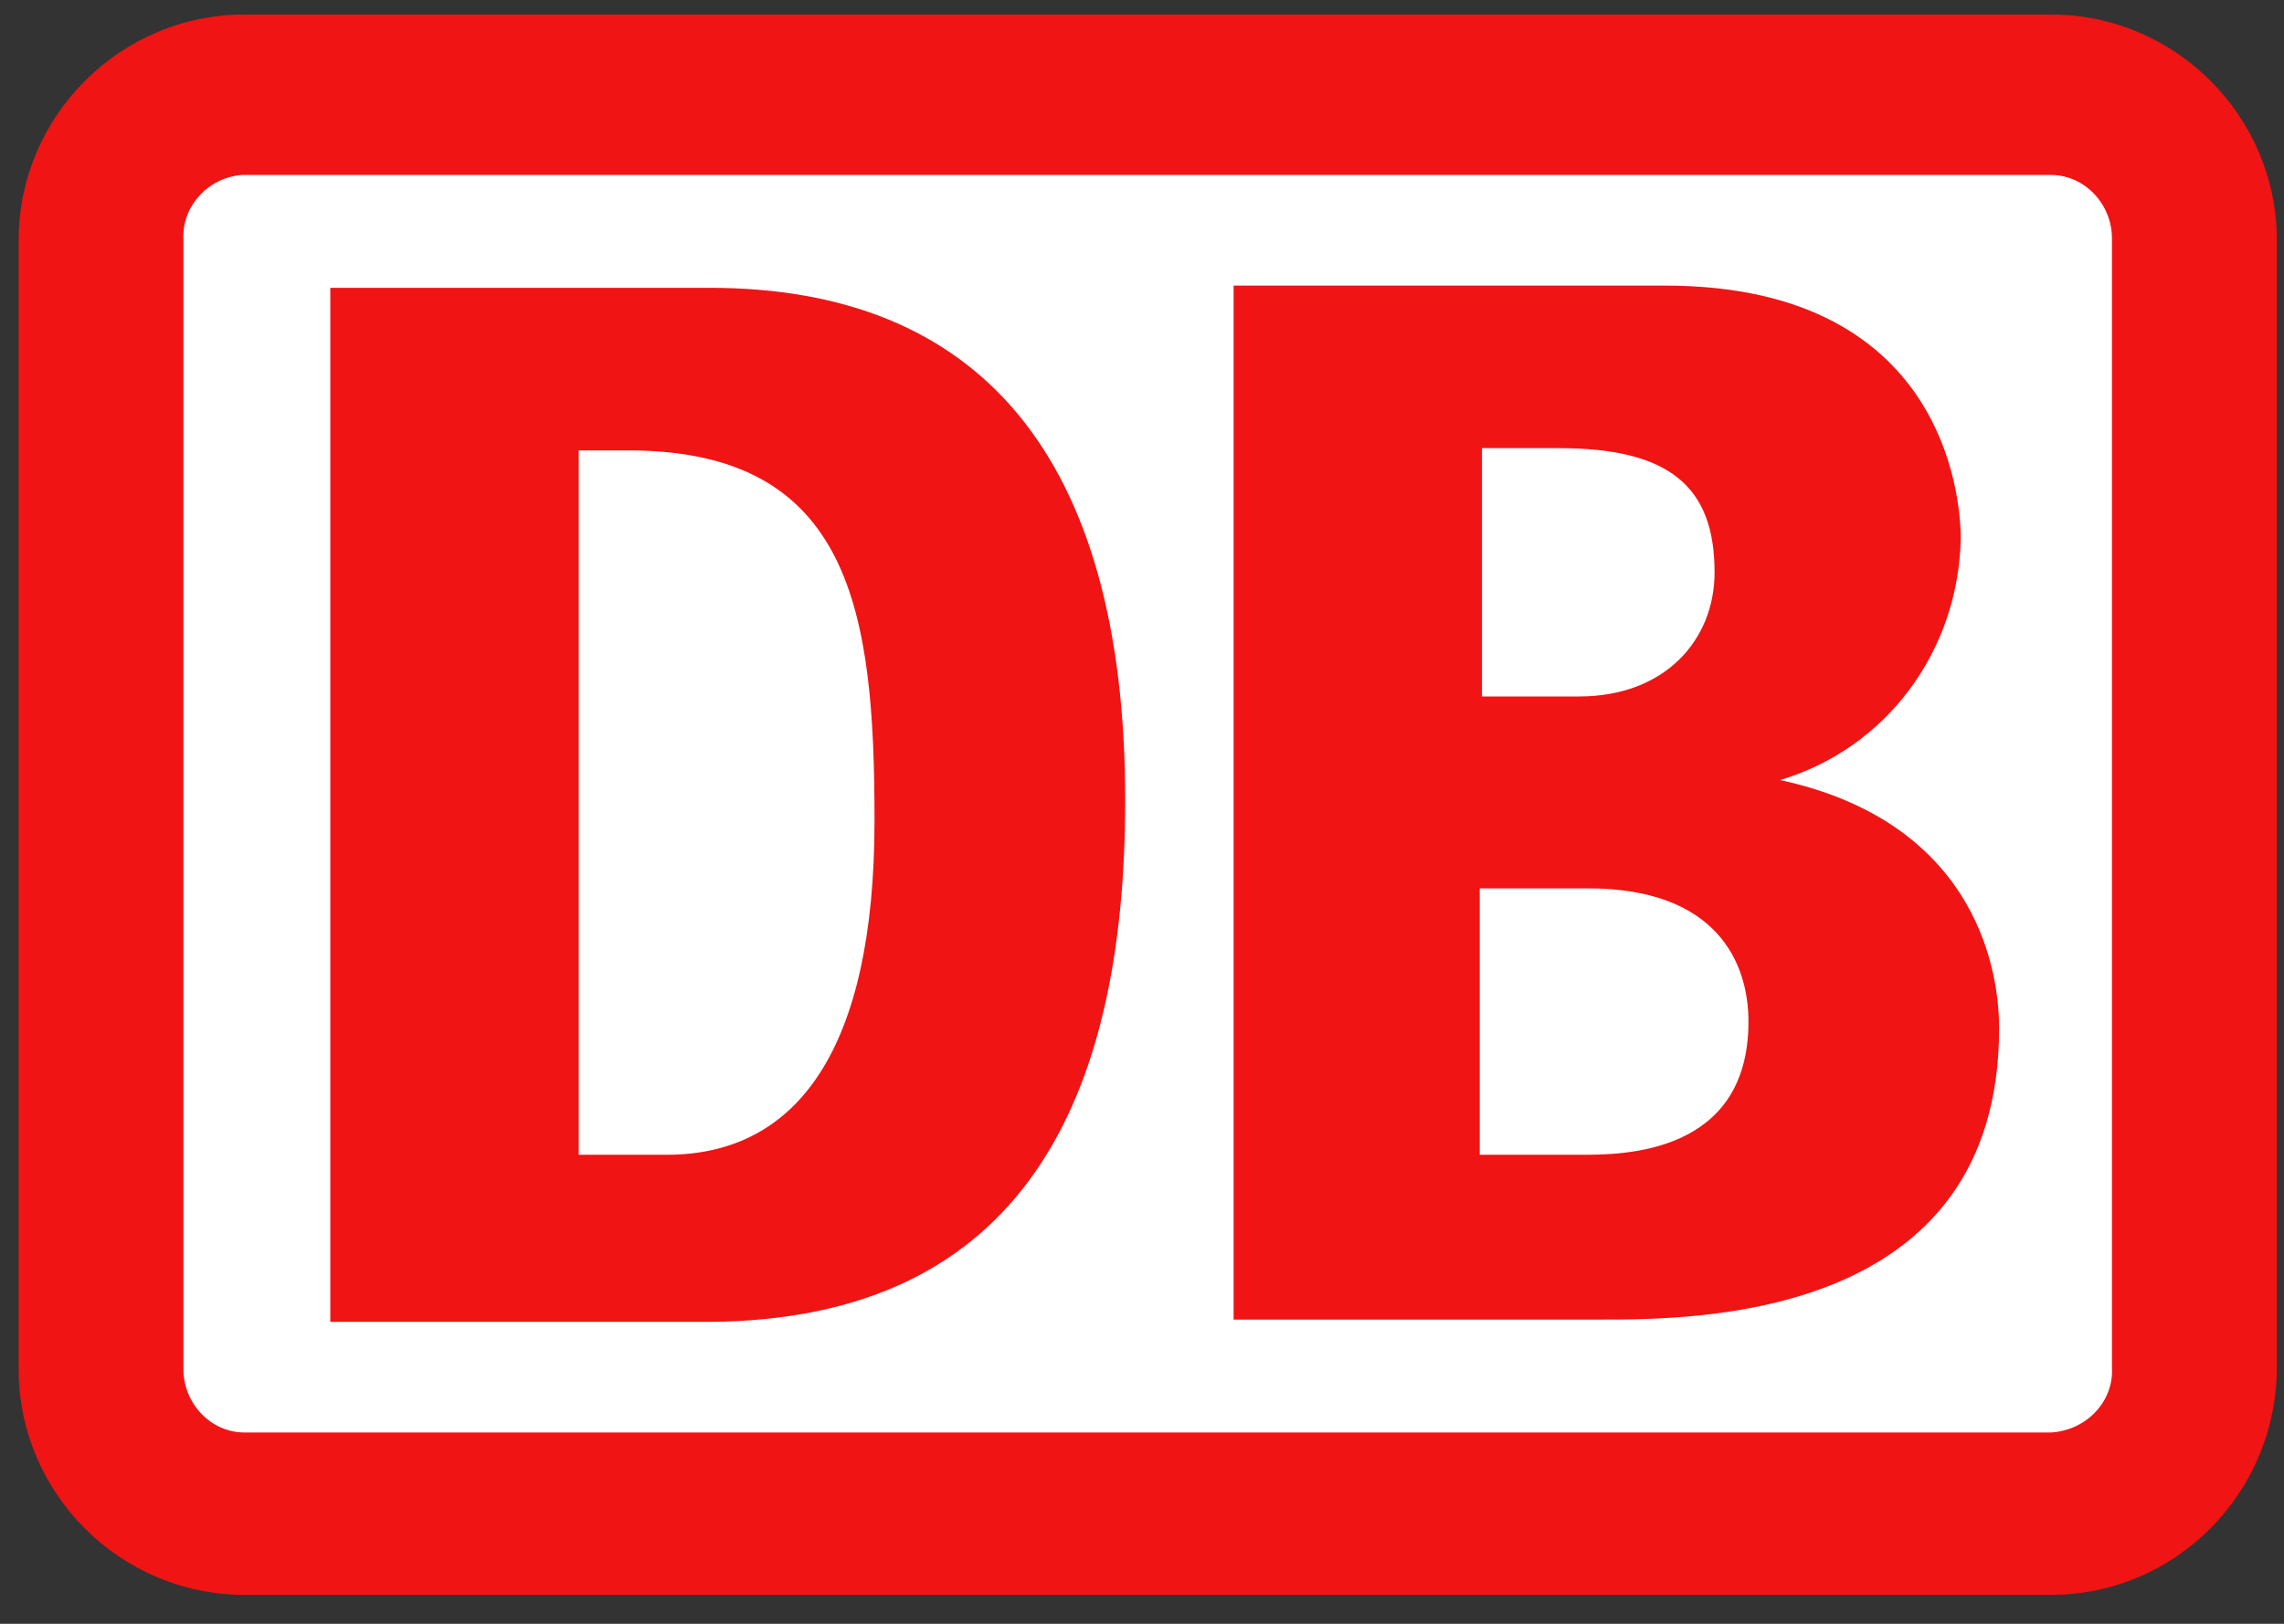
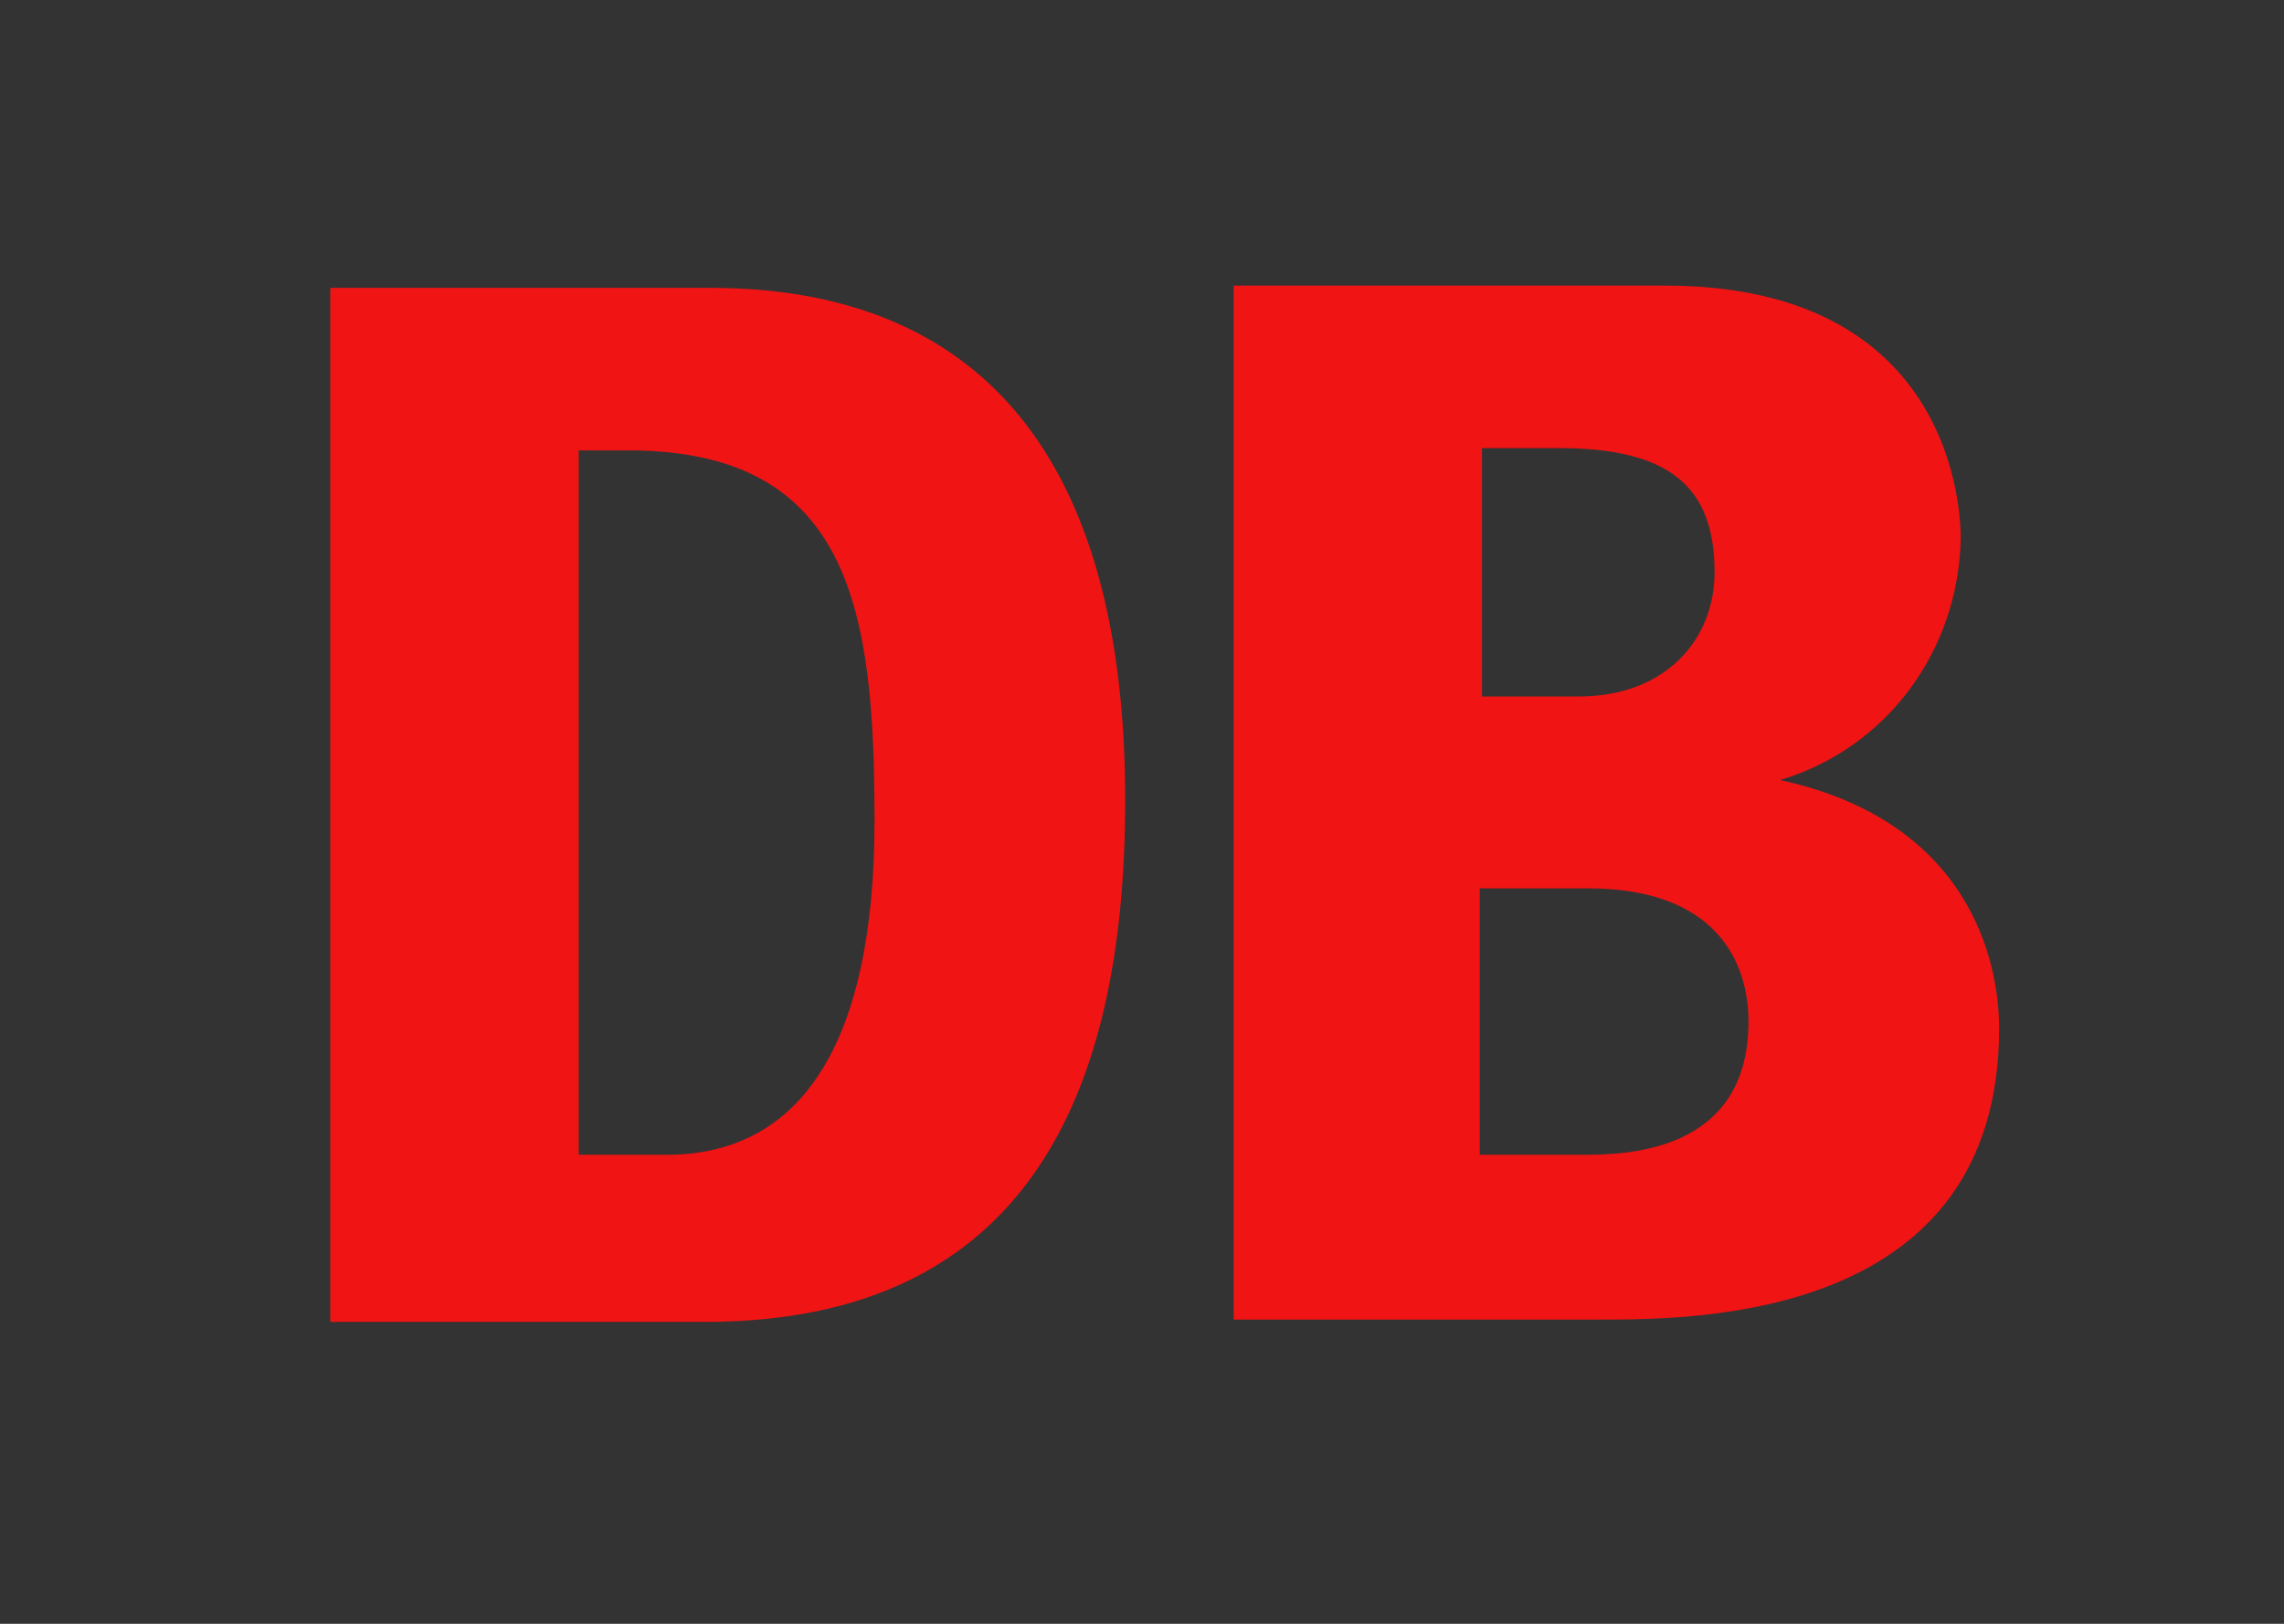
<svg xmlns="http://www.w3.org/2000/svg" width="45" height="32" viewBox="0 0 45 32" fill="none">
  <rect x="0" y="0" width="45" height="32" fill="#333333" stroke="none" />
-   <path d="M40.41 0.286H4.816C2.369 0.286 0.367 2.288 0.367 4.735V26.981C0.367 29.428 2.369 31.43 4.816 31.43H40.41C42.857 31.43 44.859 29.428 44.859 26.937V4.735C44.859 2.288 42.857 0.286 40.41 0.286Z" fill="#F01414" />
-   <path d="M41.61 26.94C41.654 27.607 41.12 28.186 40.408 28.23H4.815C4.148 28.23 3.614 27.652 3.614 26.984V4.739C3.569 4.071 4.103 3.493 4.771 3.448H40.408C41.076 3.448 41.61 4.027 41.61 4.694V26.94Z" fill="white" />
  <path d="M13.982 26.05H6.508V5.672H13.982C19.277 5.672 22.169 8.965 22.169 15.772C22.169 21.645 20.167 26.005 13.982 26.05ZM17.23 16.172C17.23 12.079 16.785 8.876 12.381 8.876H11.402V22.757H13.137C15.718 22.757 17.23 20.666 17.23 16.172ZM35.071 15.372C37.163 14.749 38.586 12.836 38.631 10.611C38.631 10.166 38.542 5.628 32.802 5.628H24.305V26.005H31.512C33.425 26.005 39.387 26.005 39.387 20.266C39.387 18.886 38.764 16.172 35.071 15.372ZM29.154 8.831H30.711C32.891 8.831 33.781 9.588 33.781 11.278C33.781 12.613 32.802 13.725 31.112 13.725H29.198V8.831H29.154ZM31.156 22.757H29.154V17.507H31.29C33.826 17.507 34.449 18.975 34.449 20.132C34.449 22.757 31.957 22.757 31.156 22.757Z" fill="#F01414" />
</svg>